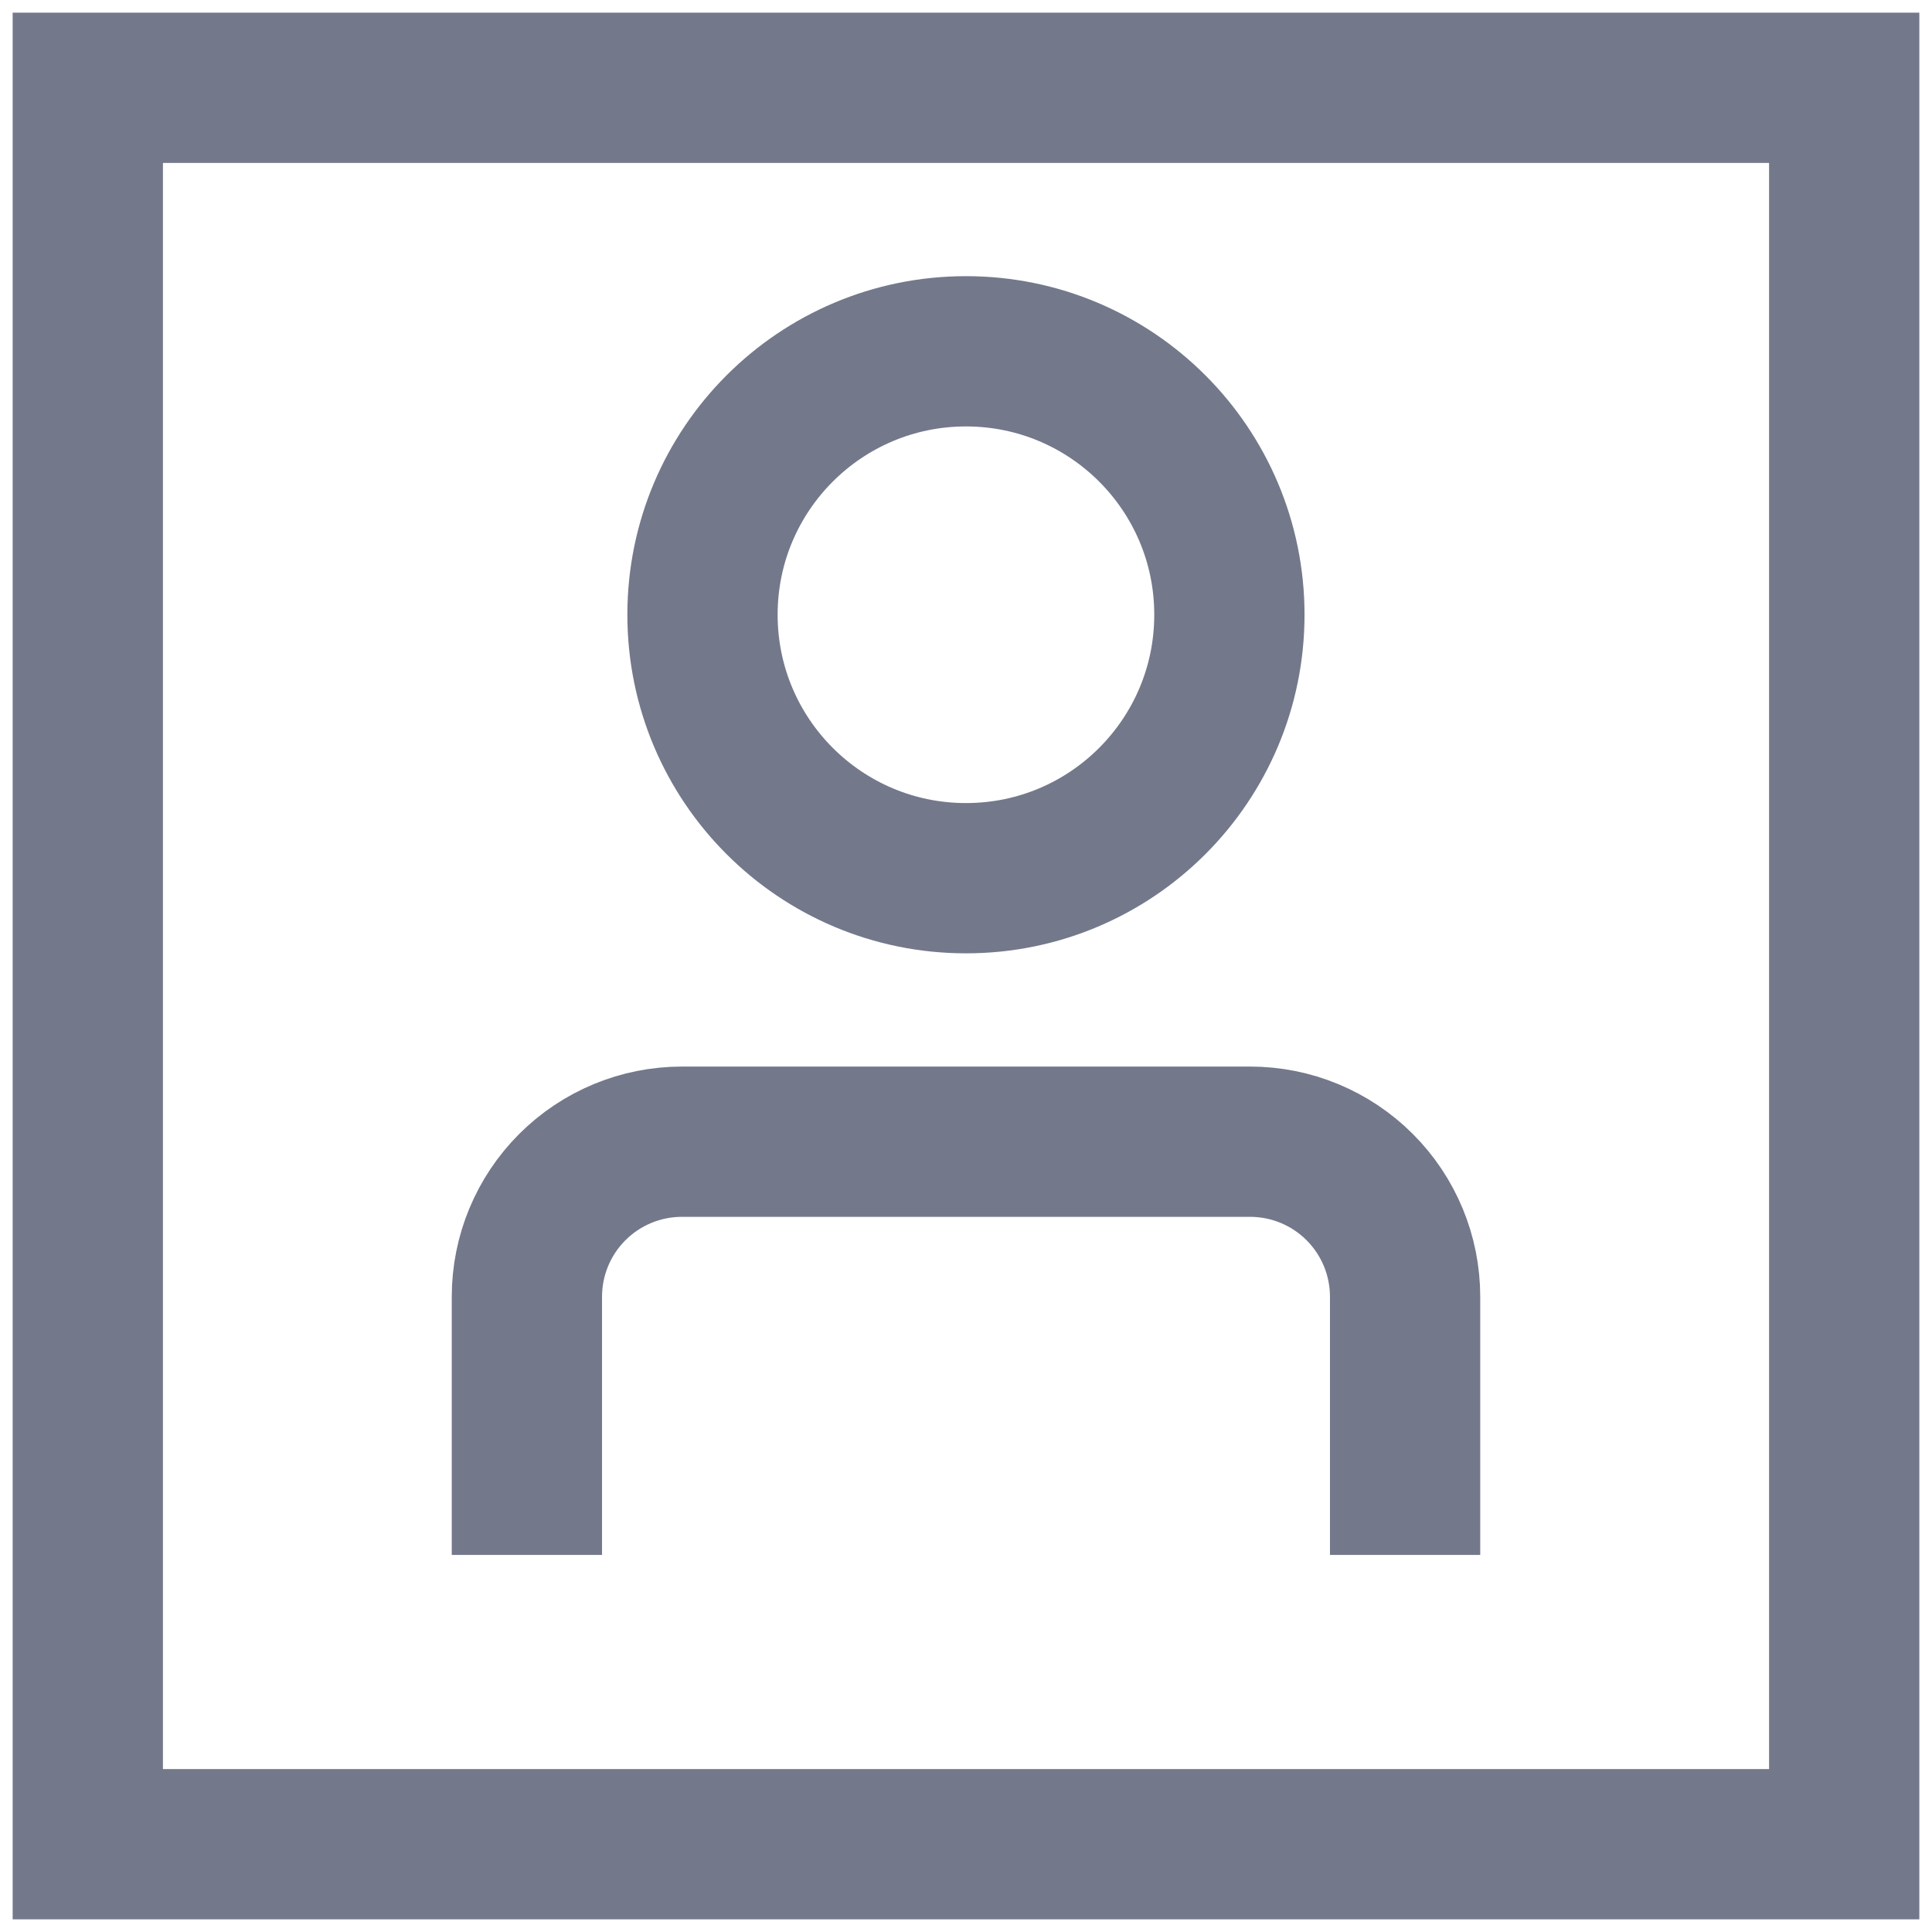
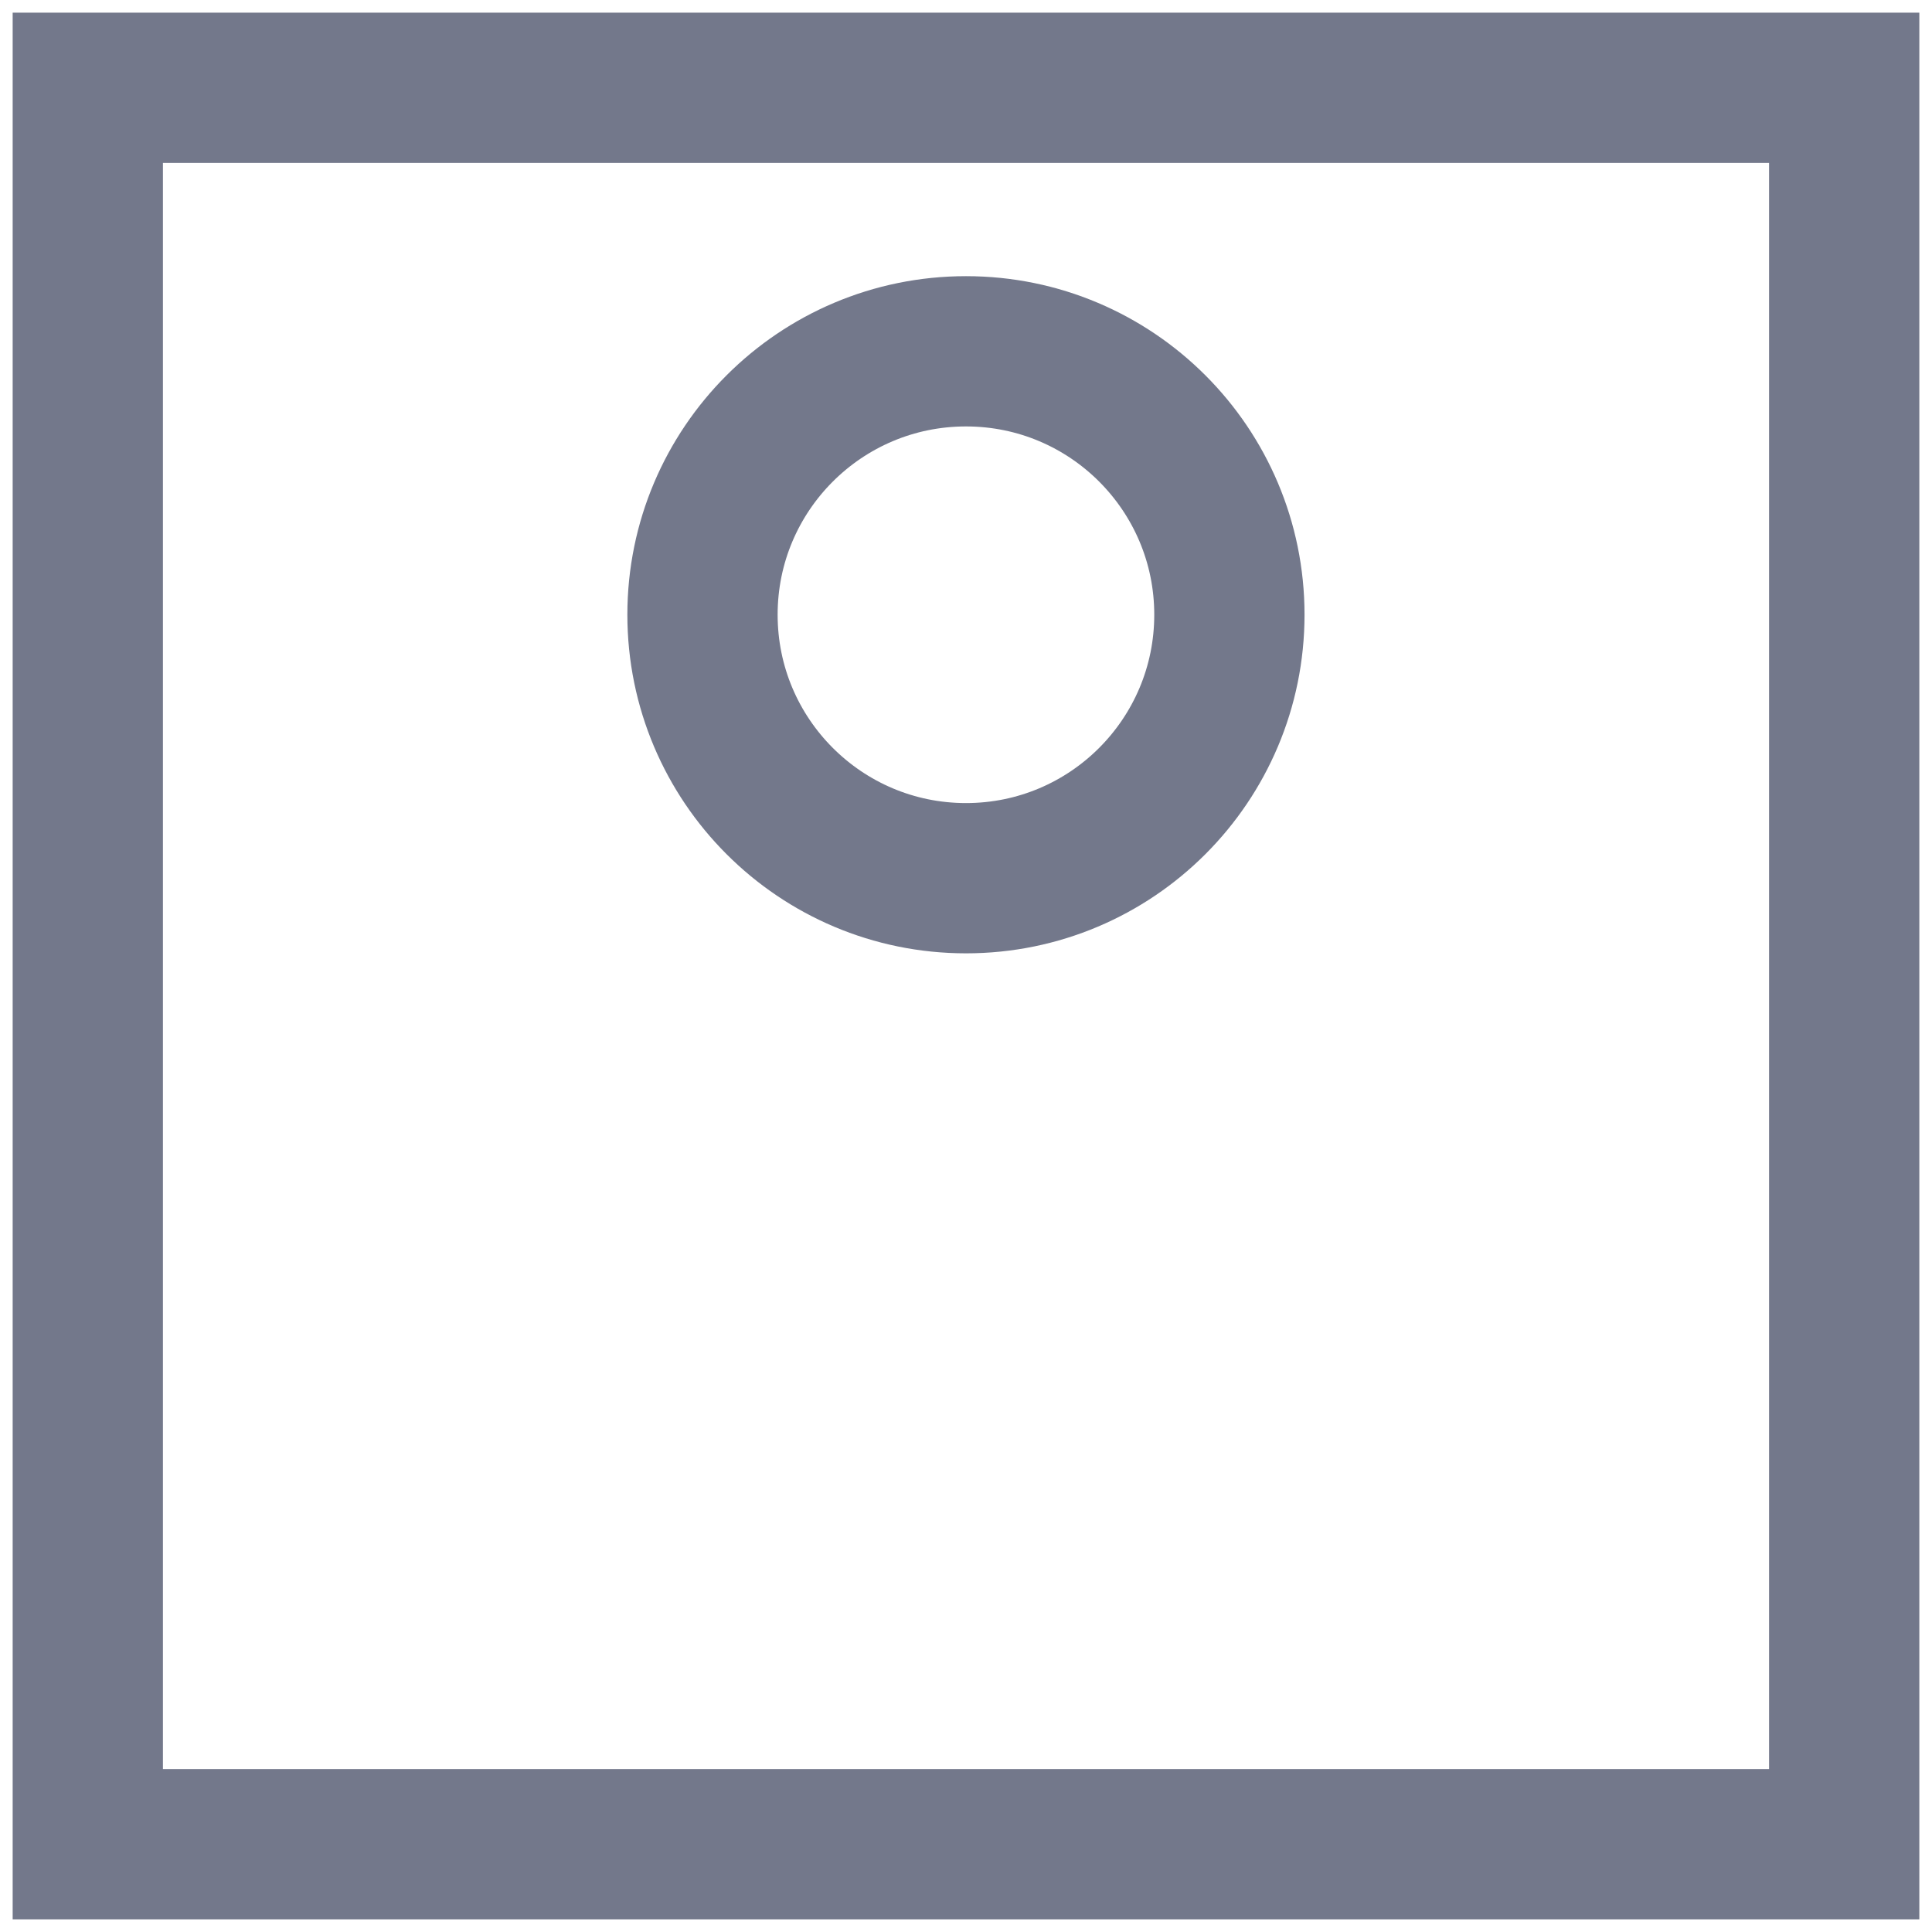
<svg xmlns="http://www.w3.org/2000/svg" width="18" height="18" viewBox="0 0 18 18" fill="none">
  <path d="M17.182 0.818H0.818V17.182H17.182V0.818Z" stroke="#73788B" stroke-width="1.4" />
-   <path d="M4.909 14.487V12.081C4.909 11.698 5.061 11.331 5.332 11.06C5.603 10.789 5.97 10.637 6.353 10.637H11.647C12.03 10.637 12.397 10.789 12.668 11.06C12.939 11.331 13.091 11.698 13.091 12.081V14.487" stroke="#73788B" stroke-width="1.4" />
  <path d="M9 8.182C10.356 8.182 11.454 7.083 11.454 5.727C11.454 4.372 10.356 3.273 9 3.273C7.644 3.273 6.545 4.372 6.545 5.727C6.545 7.083 7.644 8.182 9 8.182Z" stroke="#73788B" stroke-width="1.4" />
</svg>